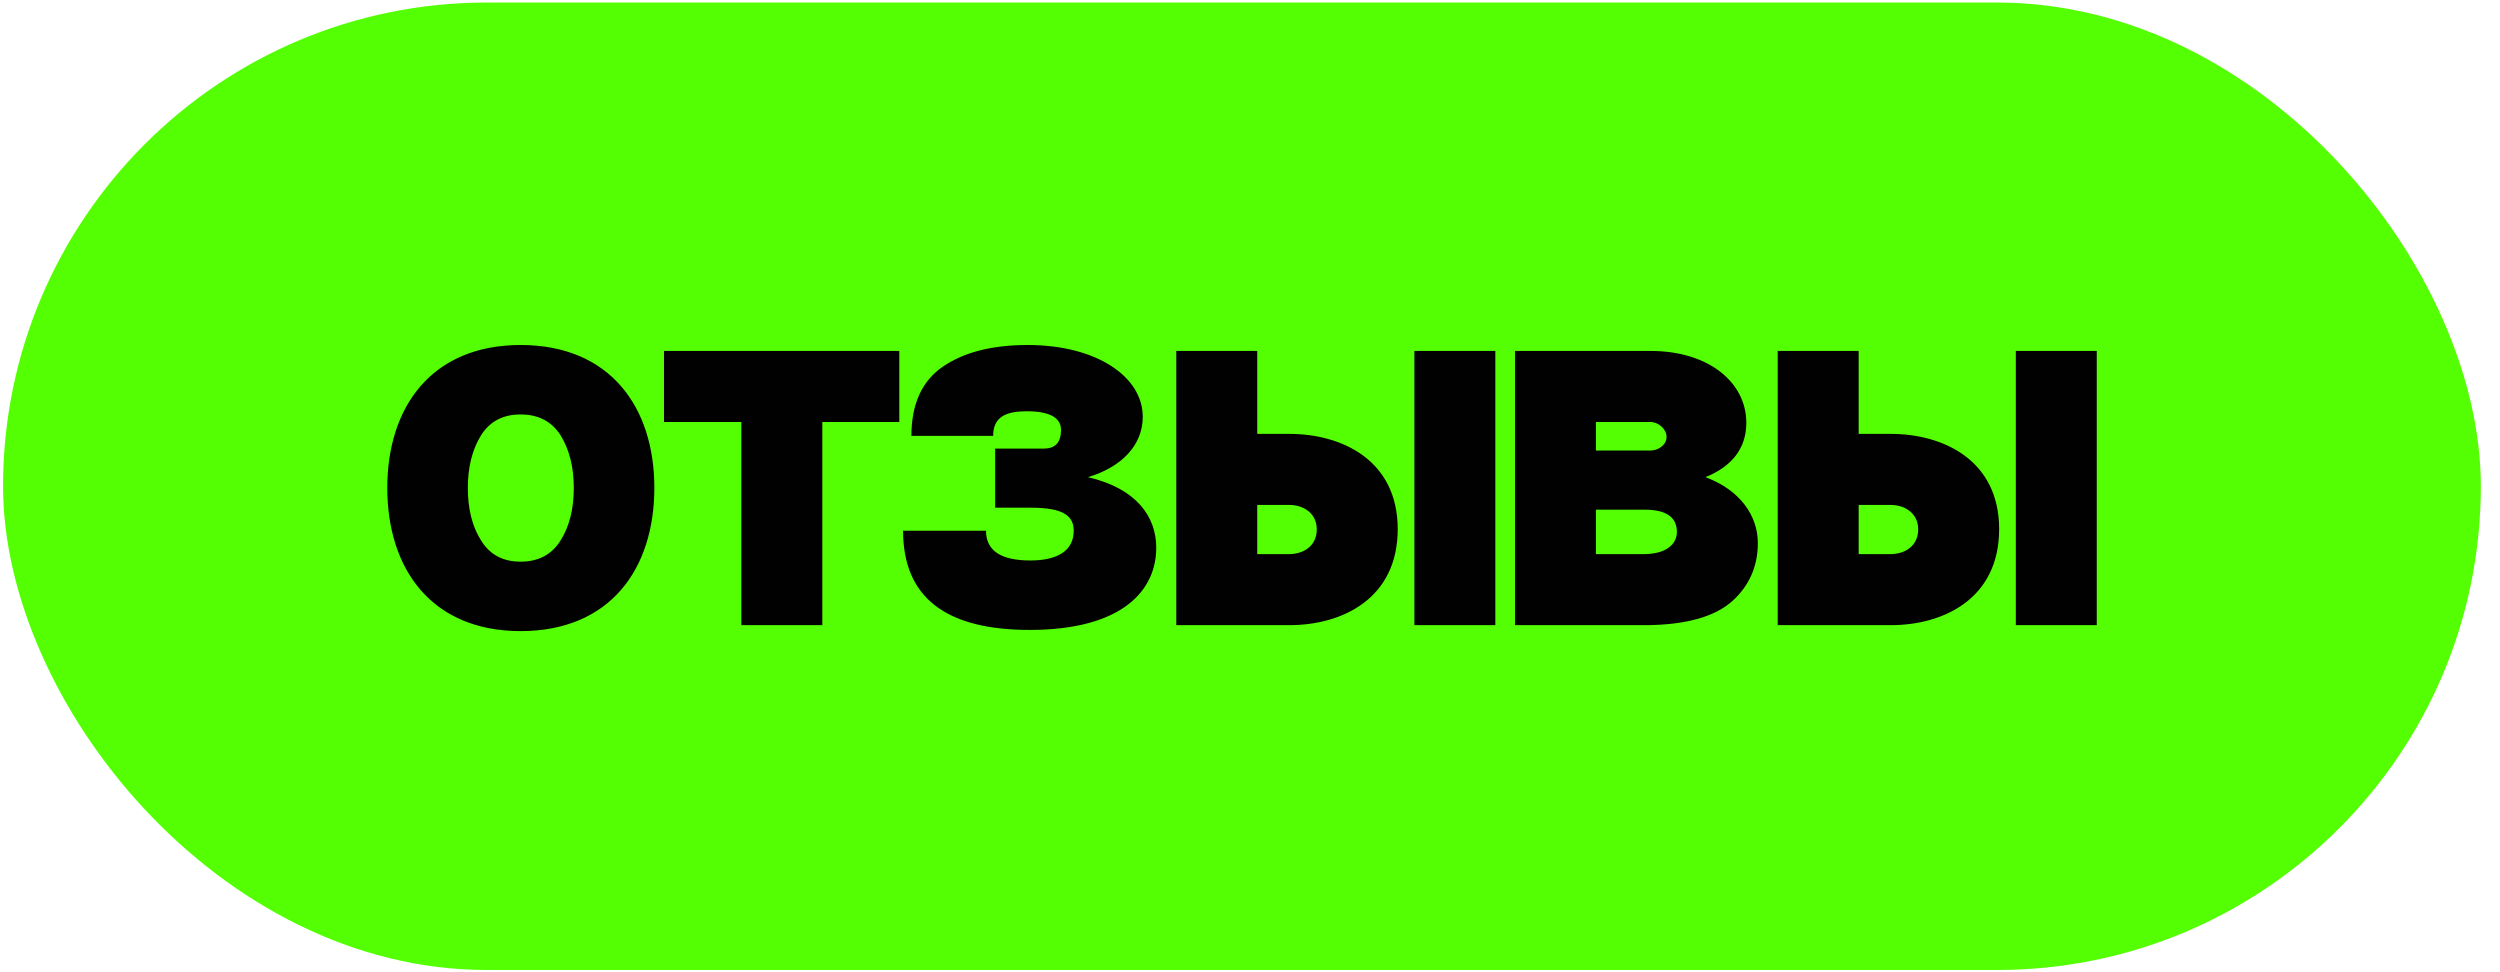
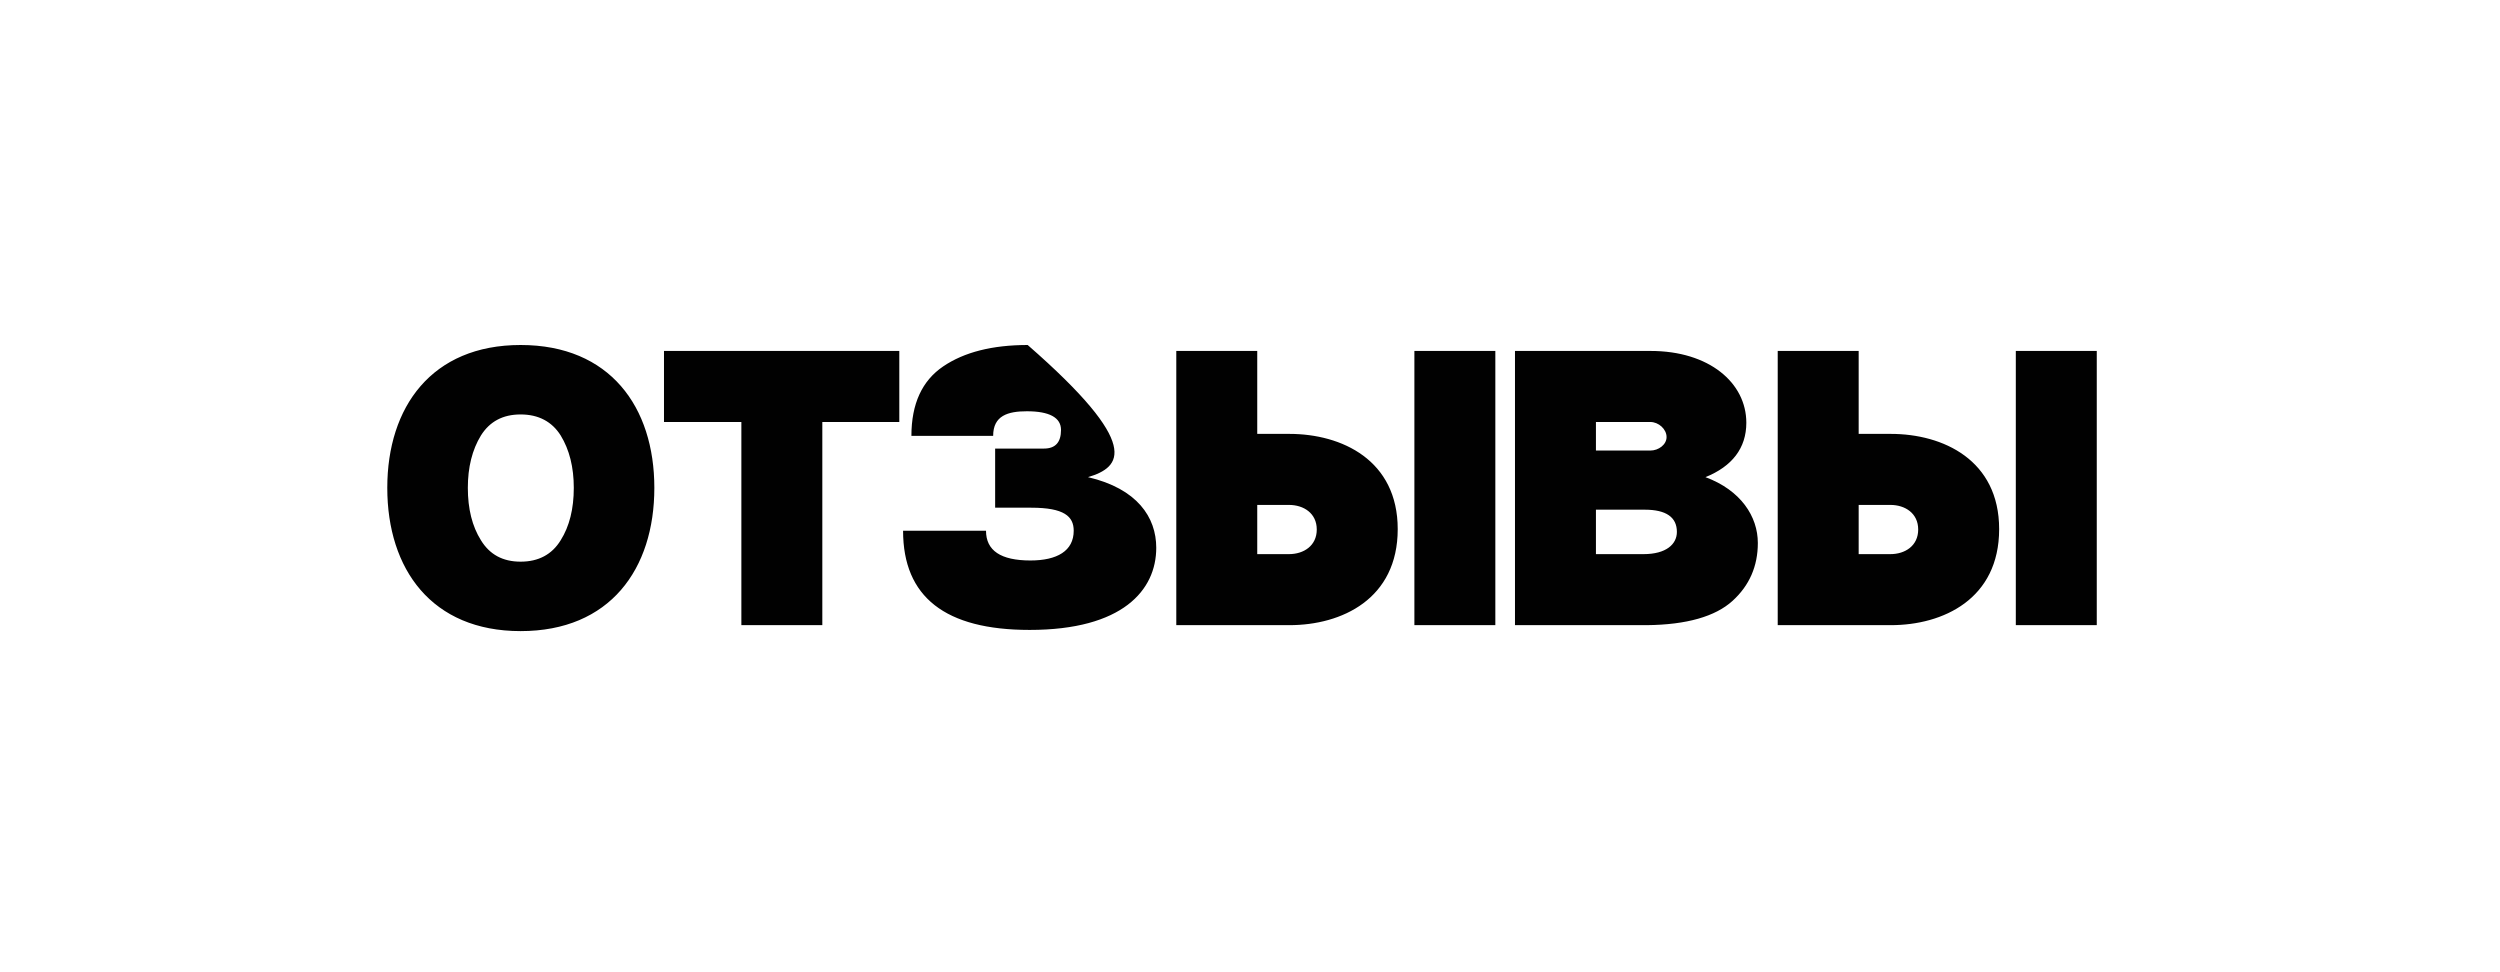
<svg xmlns="http://www.w3.org/2000/svg" width="126" height="49" viewBox="0 0 126 49" fill="none">
-   <rect x="0.154" y="0.128" width="124.88" height="48.76" rx="24.38" fill="#54FF03" />
-   <path d="M19.519 24.588C19.519 20.508 21.759 17.388 26.239 17.388C30.739 17.388 32.979 20.508 32.979 24.588C32.979 28.688 30.739 31.808 26.239 31.808C21.759 31.808 19.519 28.688 19.519 24.588ZM23.579 24.588C23.579 25.648 23.799 26.528 24.239 27.228C24.679 27.948 25.339 28.308 26.239 28.308C27.139 28.308 27.819 27.948 28.259 27.228C28.699 26.528 28.919 25.648 28.919 24.588C28.919 23.548 28.699 22.668 28.259 21.948C27.819 21.248 27.139 20.888 26.239 20.888C25.339 20.888 24.679 21.248 24.239 21.948C23.799 22.668 23.579 23.548 23.579 24.588ZM37.365 31.508V21.268H33.465V17.688H45.325V21.268H41.445V31.508H37.365ZM50.155 22.608H52.615C53.195 22.608 53.475 22.288 53.475 21.668C53.475 21.048 52.895 20.728 51.755 20.728C50.795 20.728 50.055 20.948 50.055 21.968H45.935C45.935 20.348 46.475 19.188 47.535 18.468C48.595 17.748 50.015 17.388 51.795 17.388C55.275 17.388 57.595 18.988 57.595 21.008C57.595 22.448 56.515 23.548 54.835 24.048C57.315 24.628 58.275 26.068 58.275 27.608C58.275 29.748 56.575 31.748 51.895 31.748C47.635 31.748 45.515 30.088 45.515 26.748H49.695C49.695 27.748 50.435 28.248 51.935 28.248C53.275 28.248 54.115 27.768 54.115 26.748C54.115 26.028 53.635 25.588 51.975 25.588H50.155V22.608ZM59.285 17.688H63.365V21.868H64.985C67.625 21.868 70.445 23.188 70.445 26.668C70.445 30.188 67.625 31.508 64.985 31.508H59.285V17.688ZM63.365 27.928H64.965C65.705 27.928 66.365 27.508 66.365 26.688C66.365 25.868 65.705 25.448 64.965 25.448H63.365V27.928ZM71.285 31.508V17.688H75.365V31.508H71.285ZM76.355 31.508V17.688H83.195C86.135 17.688 88.015 19.288 88.015 21.308C88.015 22.588 87.295 23.508 85.955 24.048C87.735 24.708 88.595 26.028 88.595 27.368C88.595 28.528 88.175 29.508 87.315 30.288C86.455 31.068 85.015 31.488 82.995 31.508H76.355ZM80.435 27.928H82.835C83.975 27.928 84.515 27.428 84.515 26.808C84.515 26.068 83.975 25.688 82.895 25.688H80.435V27.928ZM80.435 22.708H83.175C83.595 22.708 83.995 22.408 83.995 22.028C83.995 21.628 83.595 21.268 83.175 21.268H80.435V22.708ZM89.597 17.688H93.677V21.868H95.297C97.937 21.868 100.757 23.188 100.757 26.668C100.757 30.188 97.937 31.508 95.297 31.508H89.597V17.688ZM93.677 27.928H95.277C96.017 27.928 96.677 27.508 96.677 26.688C96.677 25.868 96.017 25.448 95.277 25.448H93.677V27.928ZM101.597 31.508V17.688H105.677V31.508H101.597Z" fill="#010101" />
+   <path d="M19.519 24.588C19.519 20.508 21.759 17.388 26.239 17.388C30.739 17.388 32.979 20.508 32.979 24.588C32.979 28.688 30.739 31.808 26.239 31.808C21.759 31.808 19.519 28.688 19.519 24.588ZM23.579 24.588C23.579 25.648 23.799 26.528 24.239 27.228C24.679 27.948 25.339 28.308 26.239 28.308C27.139 28.308 27.819 27.948 28.259 27.228C28.699 26.528 28.919 25.648 28.919 24.588C28.919 23.548 28.699 22.668 28.259 21.948C27.819 21.248 27.139 20.888 26.239 20.888C25.339 20.888 24.679 21.248 24.239 21.948C23.799 22.668 23.579 23.548 23.579 24.588ZM37.365 31.508V21.268H33.465V17.688H45.325V21.268H41.445V31.508H37.365ZM50.155 22.608H52.615C53.195 22.608 53.475 22.288 53.475 21.668C53.475 21.048 52.895 20.728 51.755 20.728C50.795 20.728 50.055 20.948 50.055 21.968H45.935C45.935 20.348 46.475 19.188 47.535 18.468C48.595 17.748 50.015 17.388 51.795 17.388C57.595 22.448 56.515 23.548 54.835 24.048C57.315 24.628 58.275 26.068 58.275 27.608C58.275 29.748 56.575 31.748 51.895 31.748C47.635 31.748 45.515 30.088 45.515 26.748H49.695C49.695 27.748 50.435 28.248 51.935 28.248C53.275 28.248 54.115 27.768 54.115 26.748C54.115 26.028 53.635 25.588 51.975 25.588H50.155V22.608ZM59.285 17.688H63.365V21.868H64.985C67.625 21.868 70.445 23.188 70.445 26.668C70.445 30.188 67.625 31.508 64.985 31.508H59.285V17.688ZM63.365 27.928H64.965C65.705 27.928 66.365 27.508 66.365 26.688C66.365 25.868 65.705 25.448 64.965 25.448H63.365V27.928ZM71.285 31.508V17.688H75.365V31.508H71.285ZM76.355 31.508V17.688H83.195C86.135 17.688 88.015 19.288 88.015 21.308C88.015 22.588 87.295 23.508 85.955 24.048C87.735 24.708 88.595 26.028 88.595 27.368C88.595 28.528 88.175 29.508 87.315 30.288C86.455 31.068 85.015 31.488 82.995 31.508H76.355ZM80.435 27.928H82.835C83.975 27.928 84.515 27.428 84.515 26.808C84.515 26.068 83.975 25.688 82.895 25.688H80.435V27.928ZM80.435 22.708H83.175C83.595 22.708 83.995 22.408 83.995 22.028C83.995 21.628 83.595 21.268 83.175 21.268H80.435V22.708ZM89.597 17.688H93.677V21.868H95.297C97.937 21.868 100.757 23.188 100.757 26.668C100.757 30.188 97.937 31.508 95.297 31.508H89.597V17.688ZM93.677 27.928H95.277C96.017 27.928 96.677 27.508 96.677 26.688C96.677 25.868 96.017 25.448 95.277 25.448H93.677V27.928ZM101.597 31.508V17.688H105.677V31.508H101.597Z" fill="#010101" />
</svg>